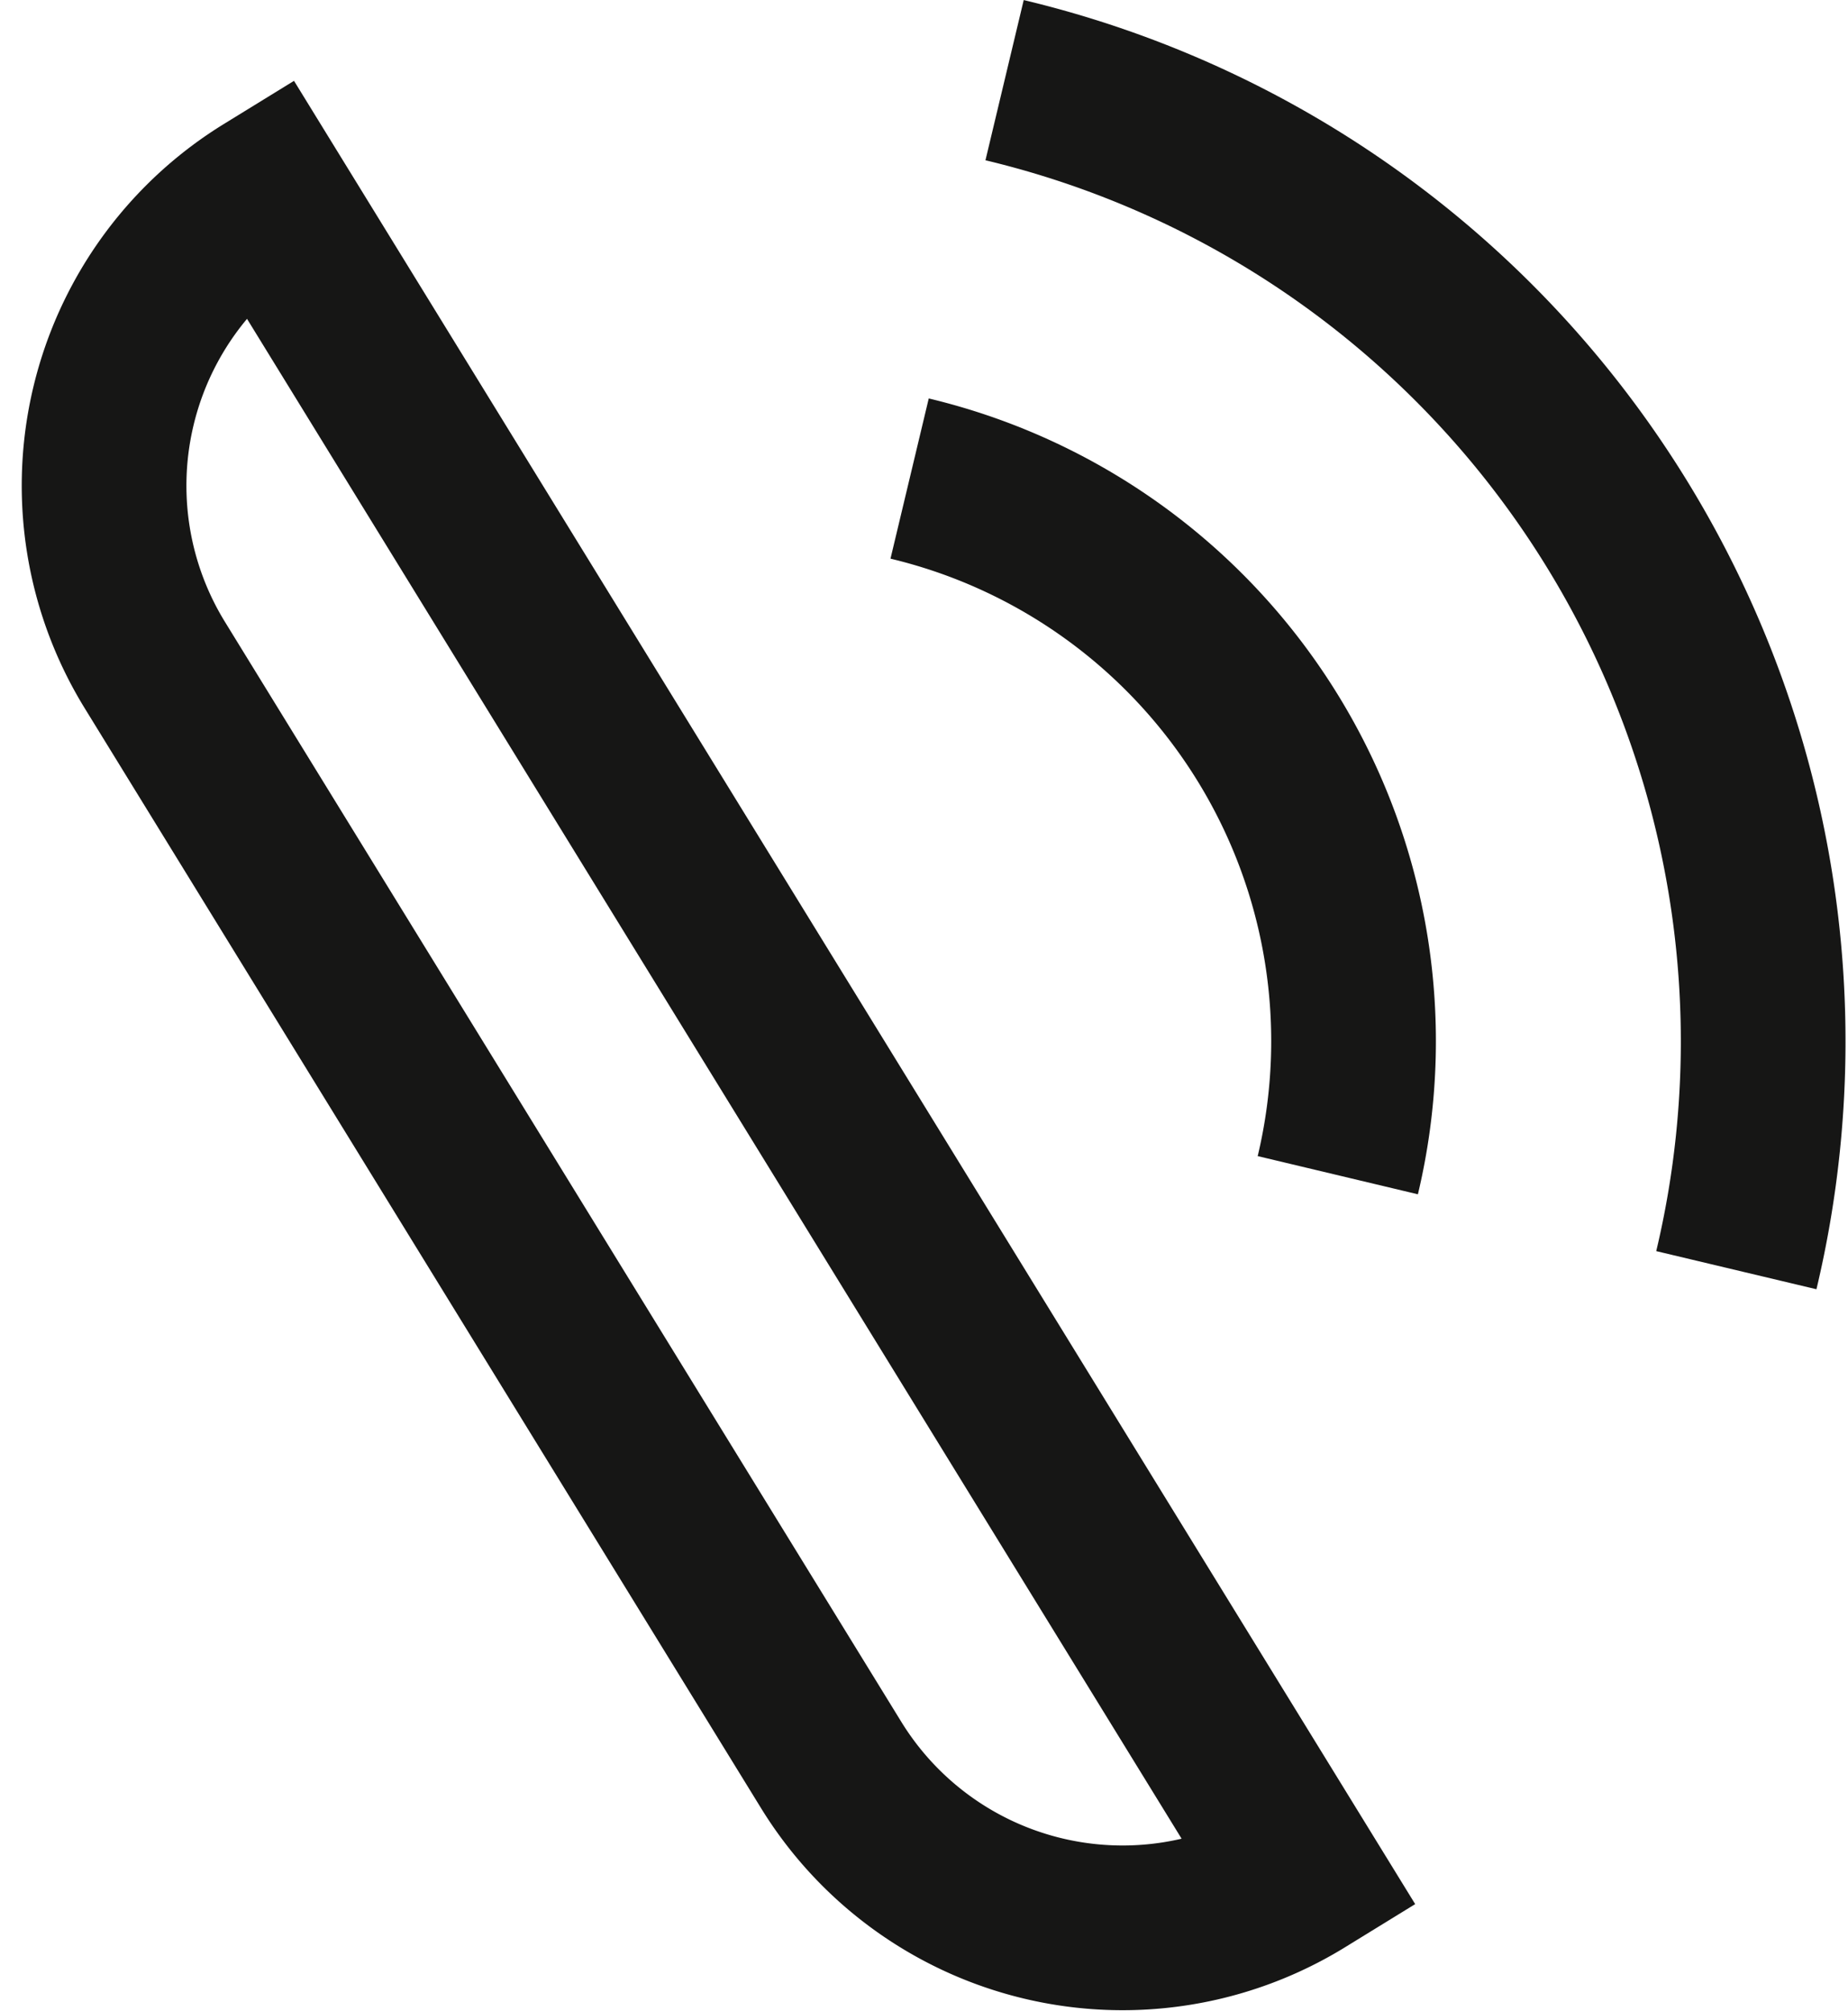
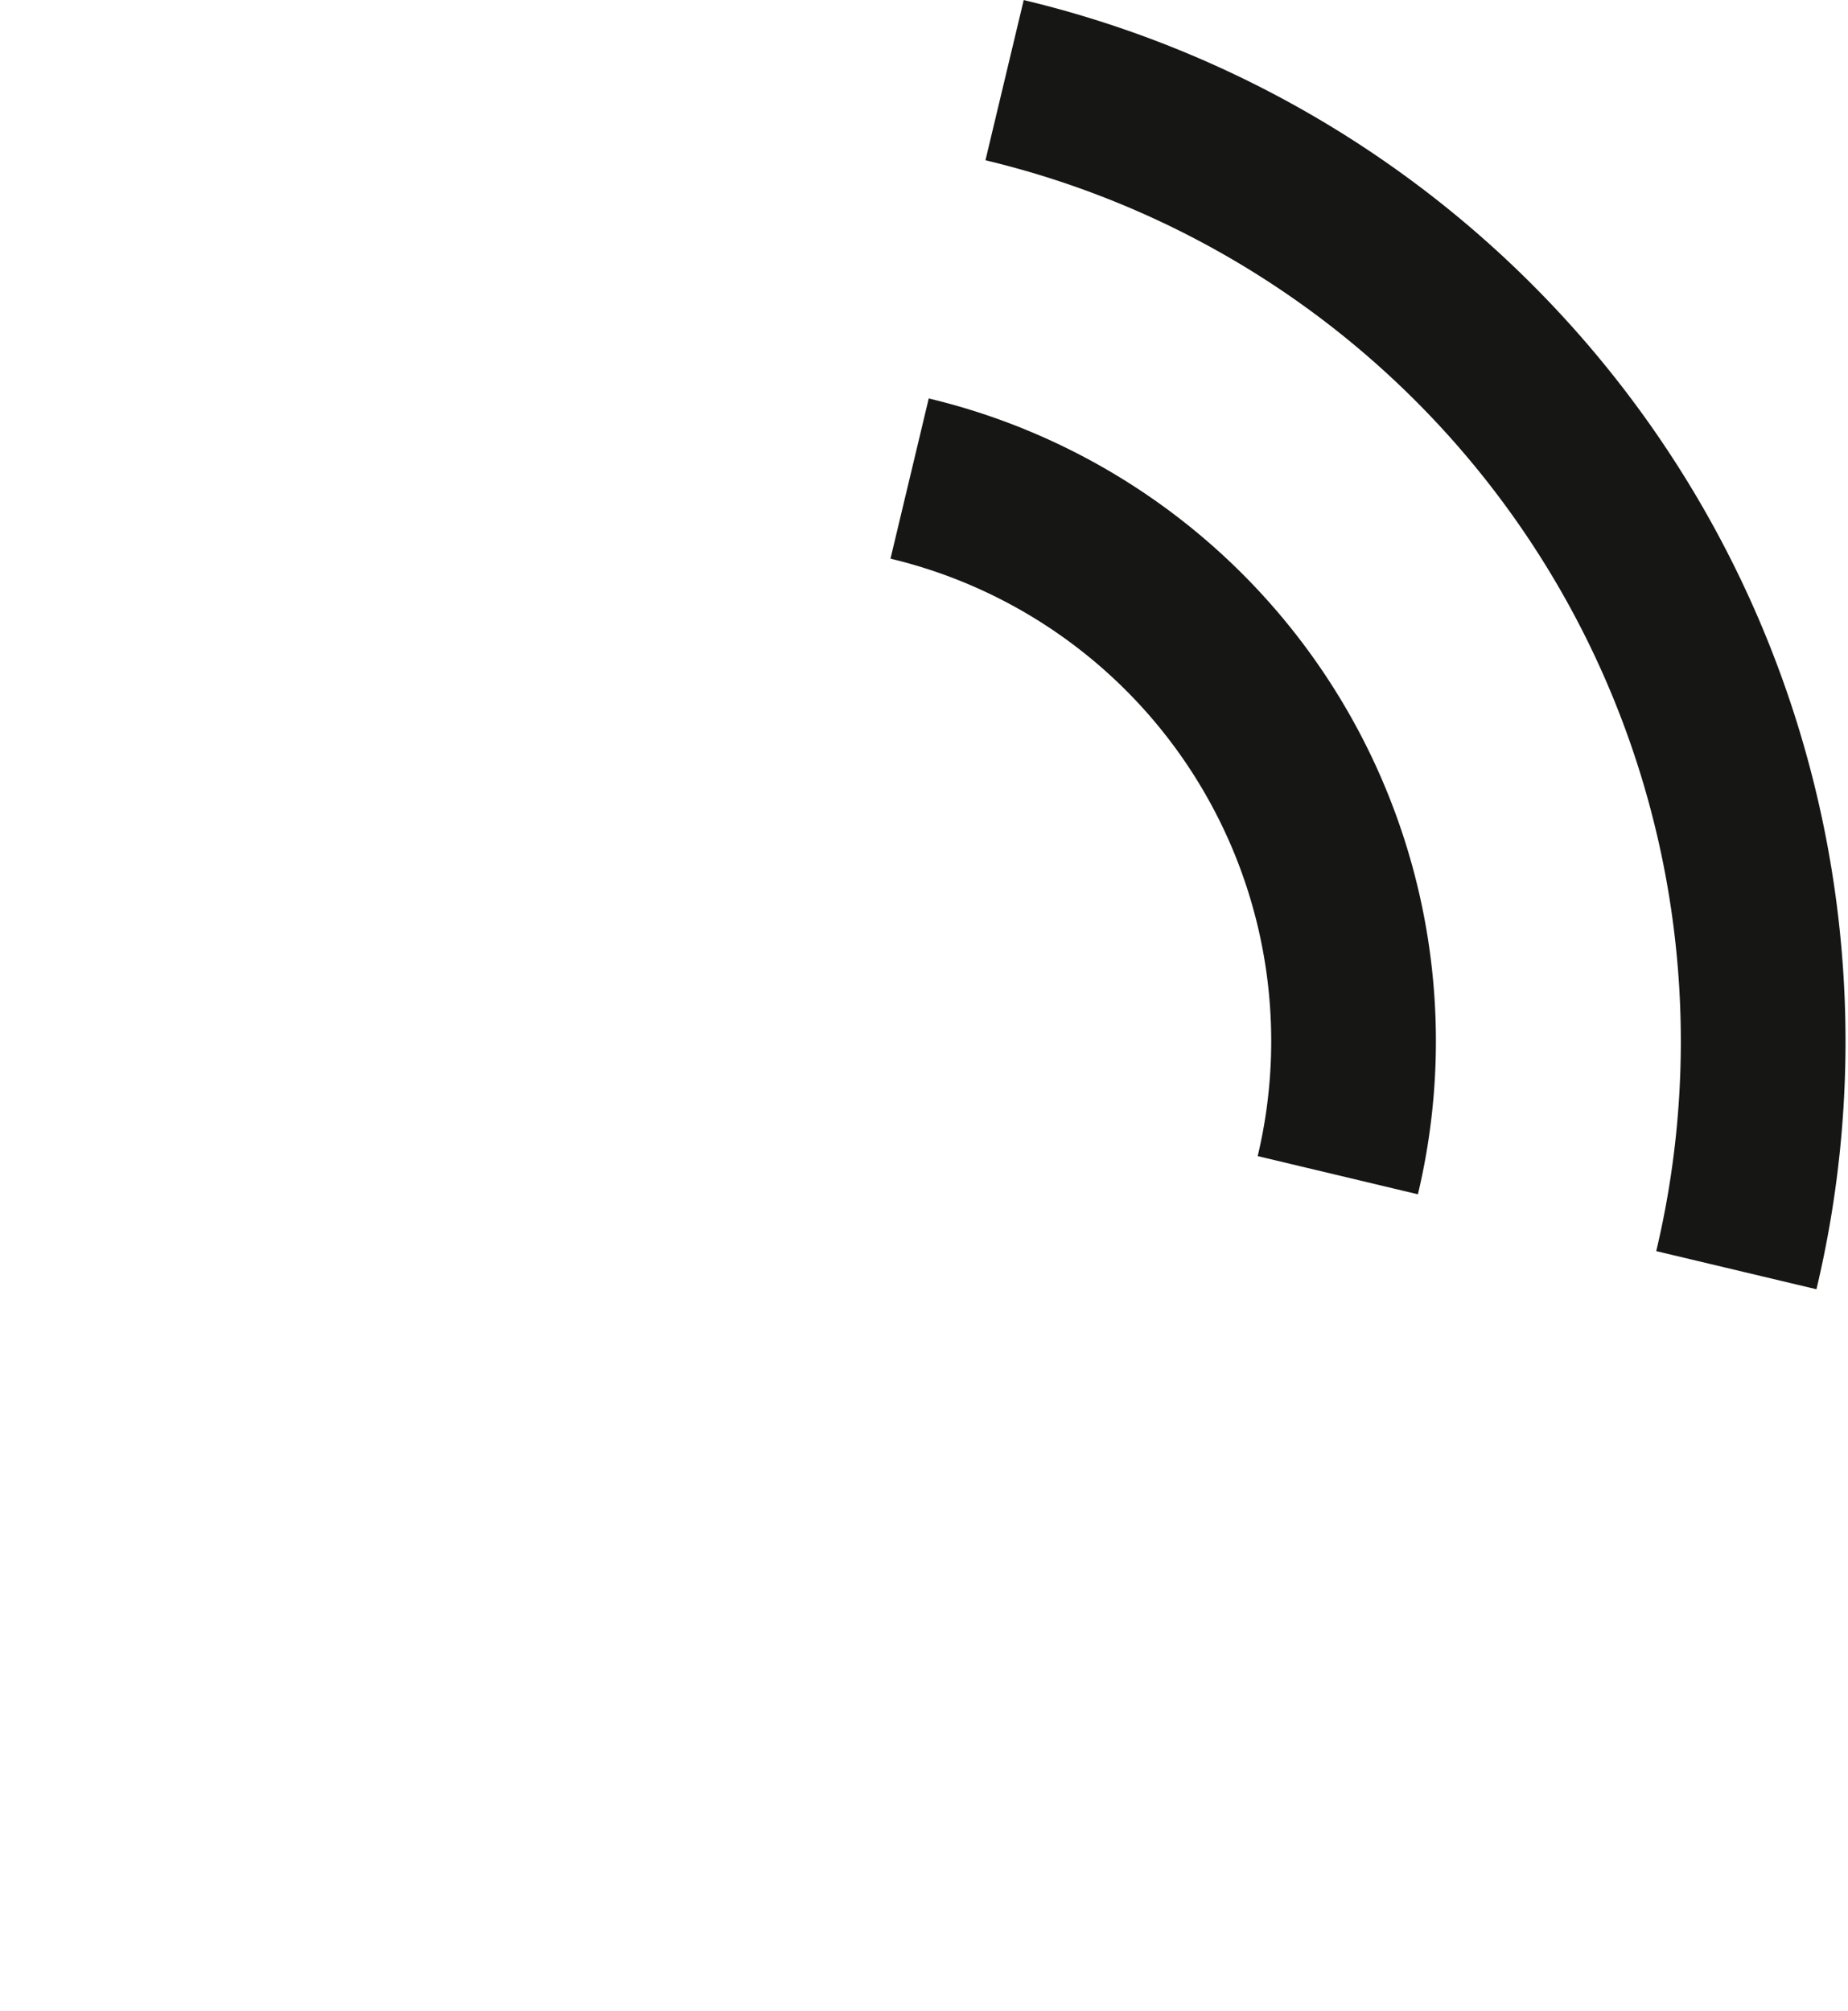
<svg xmlns="http://www.w3.org/2000/svg" width="16.832" height="18.314" viewBox="0 0 16.832 18.314">
  <g id="Group_17" data-name="Group 17" transform="translate(17.005 24.643)">
    <g id="Group_178" data-name="Group 178">
-       <path id="Path_526" data-name="Path 526" d="M26.853,31.451h0a3.117,3.117,0,0,1-4.288-1.022l-6.16-10.016a3.117,3.117,0,0,1,1.022-4.288Z" transform="translate(-32 -39)" fill="none" stroke="#161615" stroke-width="1.5" />
      <path id="Path_527" data-name="Path 527" d="M24.145,15.087A9,9,0,0,1,30.81,25.924" transform="translate(-32 -39)" fill="none" stroke="#161615" stroke-width="1.5" />
      <path id="Path_528" data-name="Path 528" d="M23.28,18.715a5.267,5.267,0,0,1,3.9,6.344" transform="translate(-32 -39)" fill="none" stroke="#161615" stroke-width="1.5" />
    </g>
  </g>
</svg>